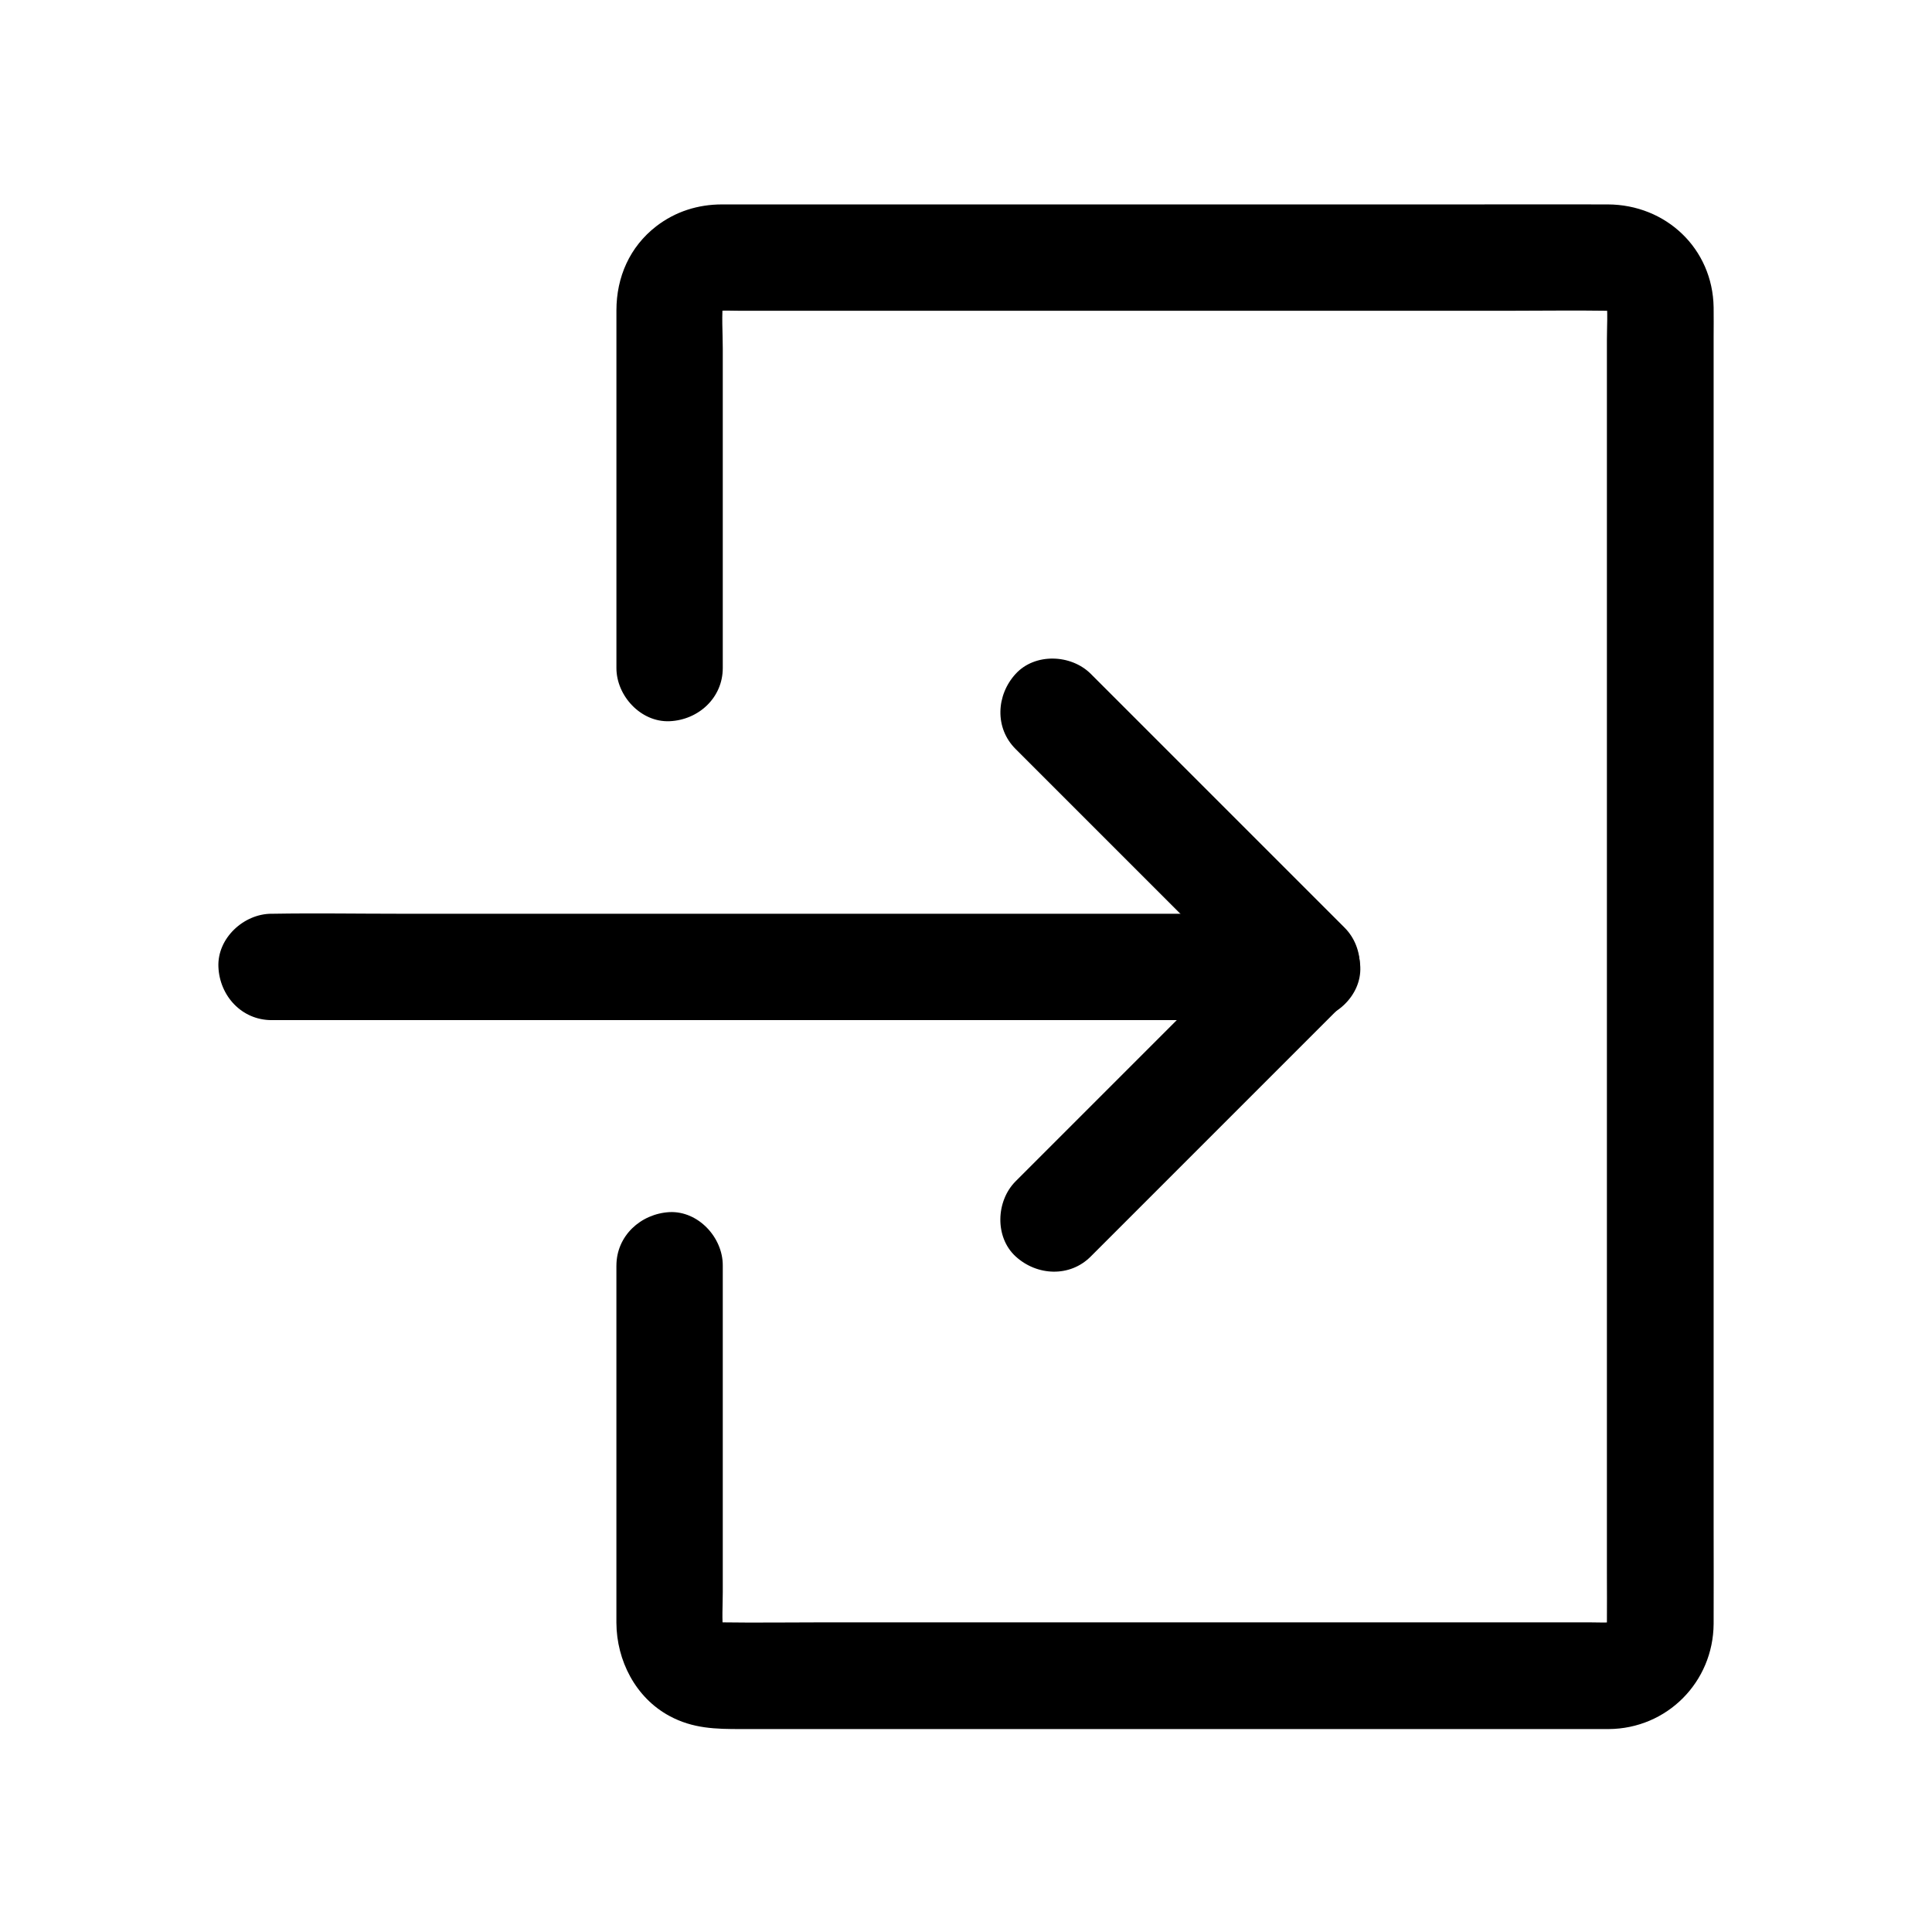
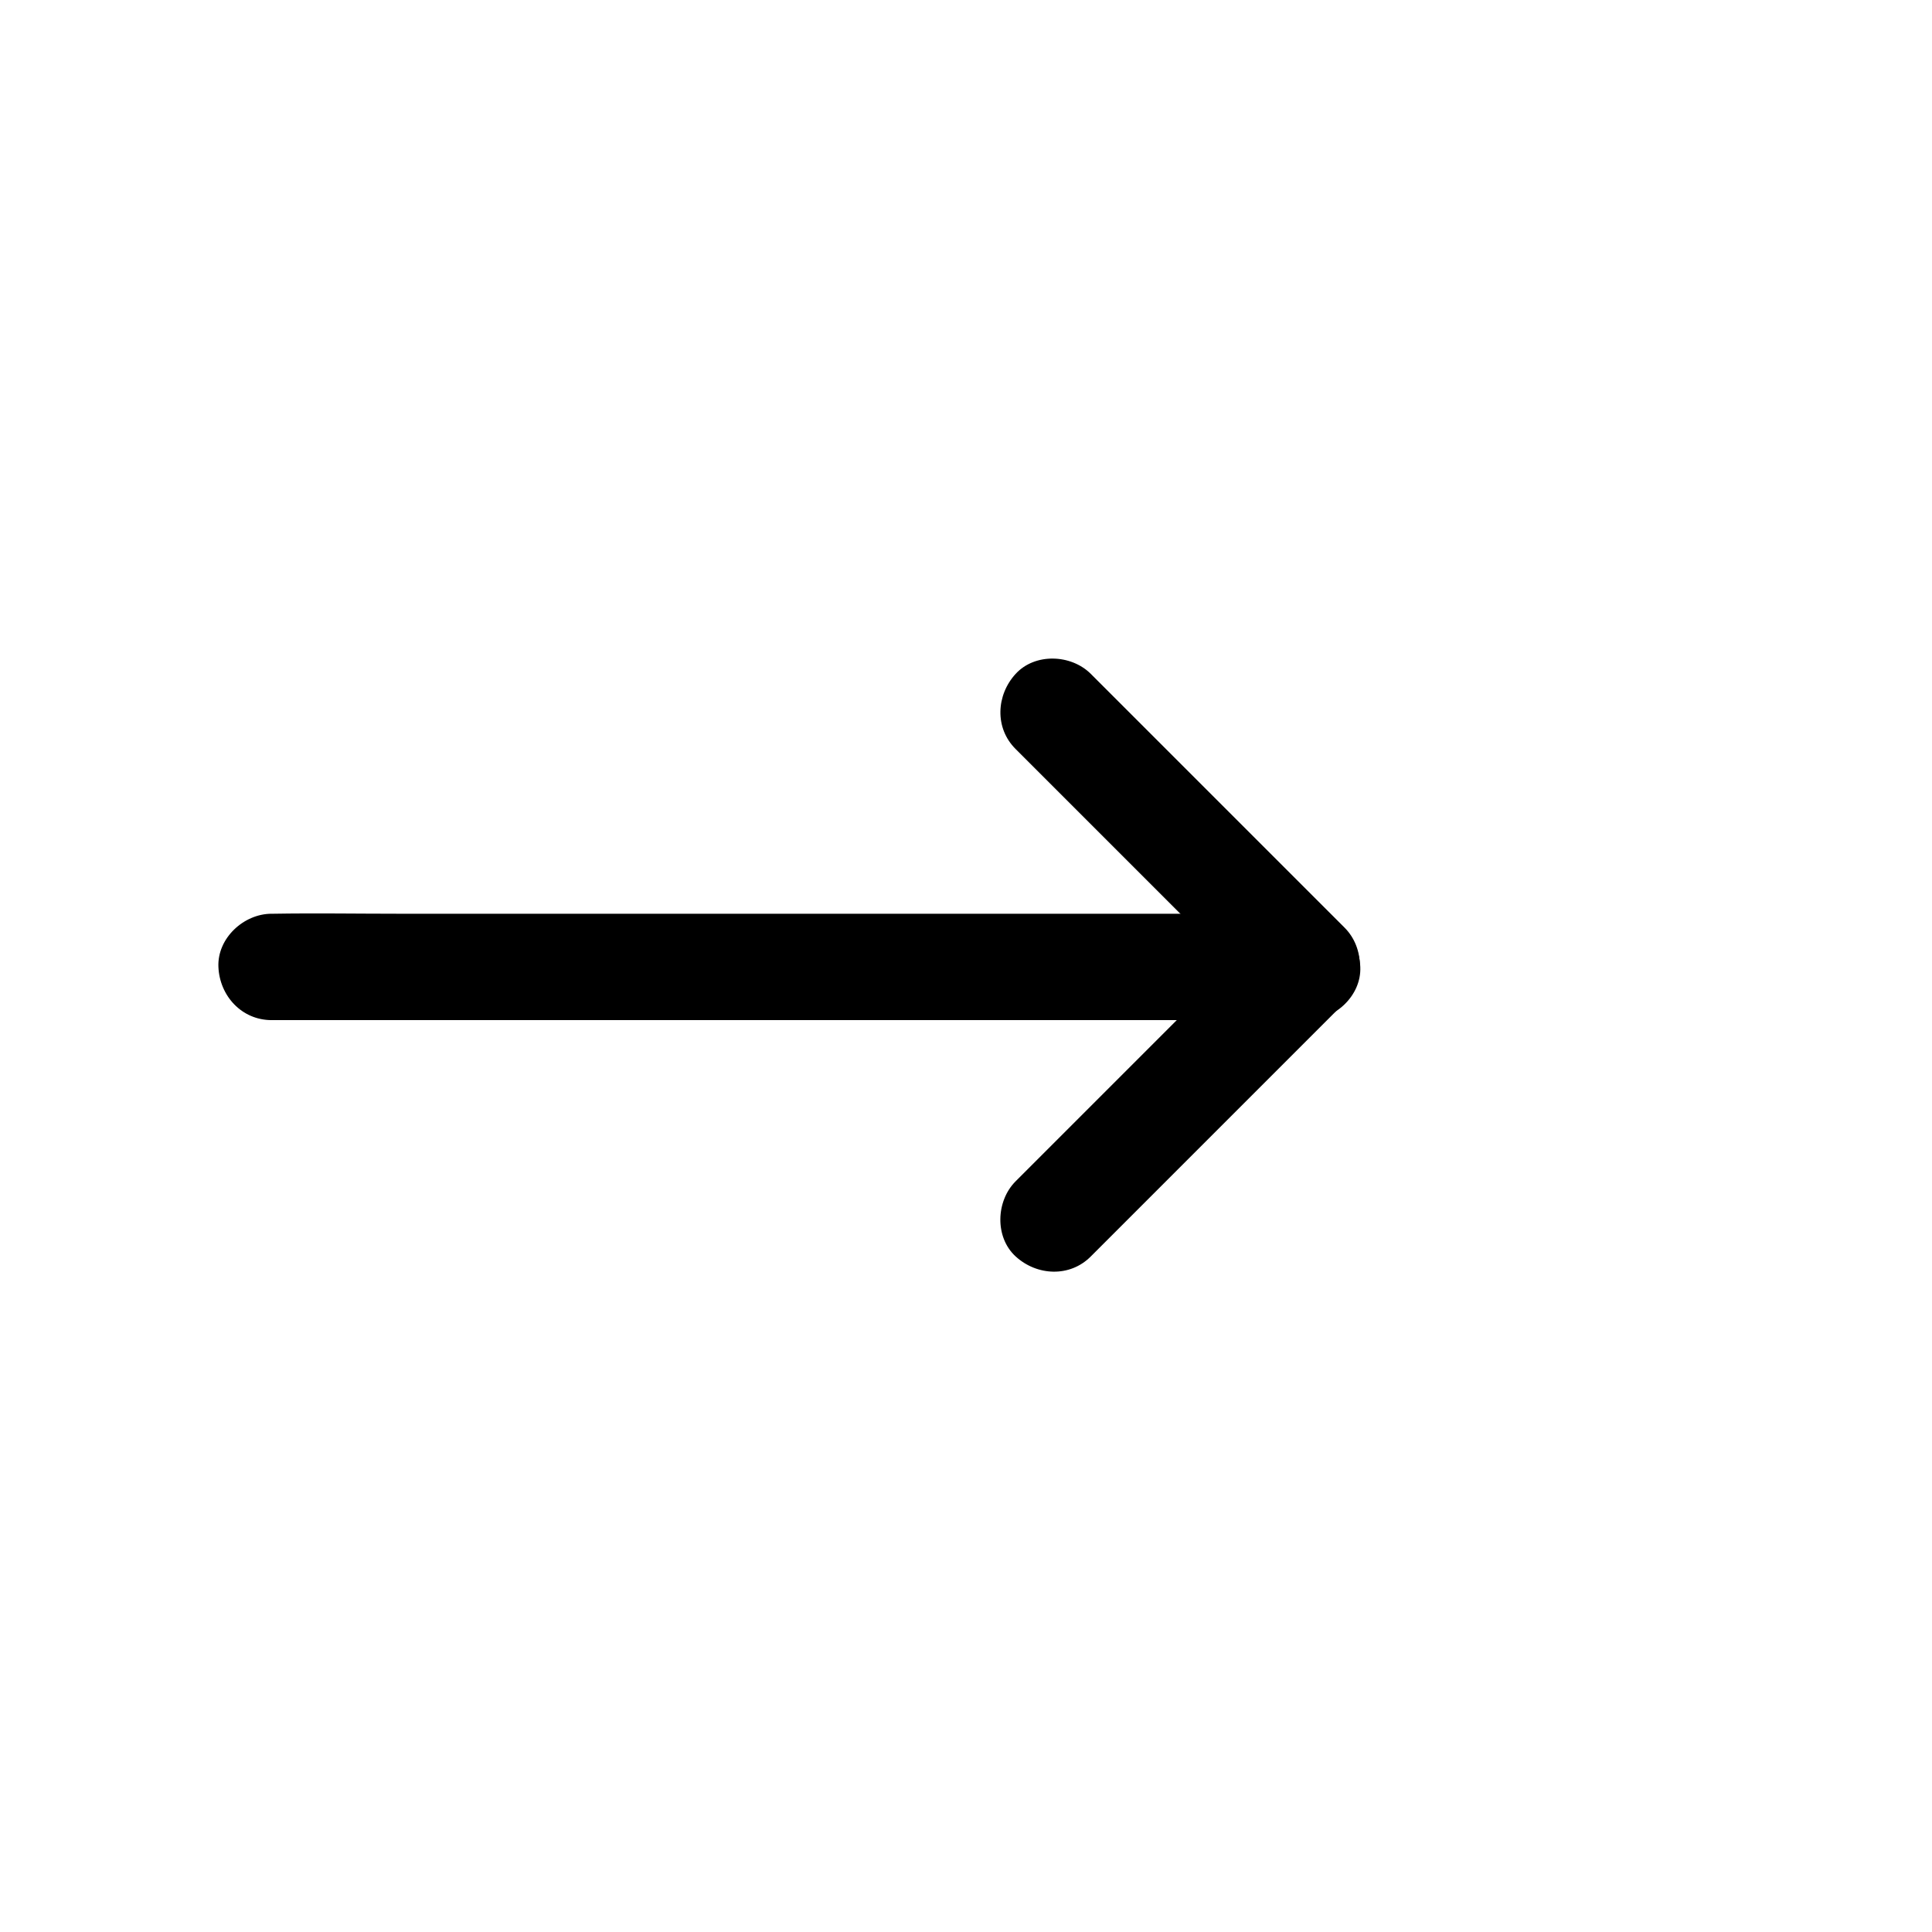
<svg xmlns="http://www.w3.org/2000/svg" width="104" height="104" viewBox="0 0 104 104" fill="none">
-   <path d="M33.181 68.13V79.096V85.776V87.36C33.191 89.383 34.212 91.387 36.035 92.37C37.304 93.057 38.535 93.076 39.89 93.076H43.831H57.183H72.69H84.209H86.595C89.735 93.057 92.226 90.547 92.245 87.408C92.254 85.652 92.245 83.886 92.245 82.13V70.659V55.753V40.14V26.694V18.133C92.245 17.608 92.254 17.074 92.245 16.549C92.197 13.38 89.678 11.014 86.547 11.004C84.038 10.995 81.528 11.004 79.018 11.004H64.665H49.52H39.747H38.869C37.572 11.004 36.36 11.386 35.329 12.178C33.897 13.285 33.182 14.917 33.182 16.711V18.448V32.667V35.96C33.182 37.458 34.499 38.889 36.045 38.823C37.6 38.756 38.907 37.563 38.907 35.96V29.279V18.753C38.907 17.885 38.831 16.969 38.936 16.1C38.898 16.358 38.869 16.606 38.831 16.864C38.869 16.654 38.927 16.453 39.003 16.253L38.717 16.94C38.783 16.787 38.869 16.644 38.946 16.501C39.184 16.081 38.44 17.083 38.85 16.654C39.261 16.234 38.287 16.978 38.707 16.759C38.86 16.682 38.993 16.596 39.146 16.53C38.917 16.625 38.688 16.721 38.459 16.816C38.659 16.74 38.86 16.692 39.07 16.654C38.812 16.692 38.564 16.721 38.306 16.759C38.831 16.692 39.385 16.73 39.91 16.73H43.393H54.873H68.893H80.898C82.816 16.73 84.734 16.701 86.652 16.73C86.805 16.73 86.948 16.74 87.101 16.759C86.843 16.721 86.595 16.692 86.337 16.654C86.547 16.692 86.748 16.74 86.948 16.816C86.719 16.721 86.49 16.625 86.261 16.53C86.414 16.596 86.557 16.673 86.7 16.759C87.12 16.988 86.147 16.234 86.557 16.654C86.967 17.083 86.223 16.081 86.461 16.501C86.547 16.644 86.624 16.787 86.691 16.94C86.595 16.711 86.5 16.482 86.404 16.253C86.481 16.453 86.538 16.654 86.576 16.864C86.538 16.606 86.509 16.358 86.471 16.1C86.557 16.826 86.5 17.579 86.5 18.305V23.458V31.102V40.454V50.703V61.096V70.735V78.866V84.687C86.5 85.584 86.509 86.491 86.5 87.388C86.5 87.55 86.49 87.712 86.471 87.884C86.509 87.626 86.538 87.378 86.576 87.121C86.538 87.34 86.481 87.54 86.404 87.741C86.5 87.512 86.595 87.283 86.691 87.054C86.624 87.216 86.538 87.359 86.461 87.502C86.242 87.913 86.996 86.987 86.557 87.369C86.509 87.416 86.471 87.454 86.423 87.502C86.204 87.684 86.299 87.617 86.7 87.283C86.547 87.34 86.404 87.454 86.261 87.521L86.948 87.235C86.748 87.311 86.547 87.369 86.337 87.407C86.595 87.369 86.843 87.34 87.101 87.302C86.576 87.369 86.022 87.331 85.498 87.331H82.014H70.534H56.514H44.509C42.591 87.331 40.673 87.359 38.755 87.331C38.602 87.331 38.459 87.321 38.306 87.302C38.564 87.34 38.812 87.369 39.07 87.407C38.86 87.369 38.659 87.311 38.459 87.235L39.146 87.521C38.993 87.454 38.85 87.34 38.707 87.283C39.117 87.607 39.203 87.684 38.984 87.502C38.936 87.464 38.888 87.416 38.85 87.369C38.411 86.987 39.165 87.913 38.946 87.502C38.86 87.35 38.783 87.206 38.717 87.054L39.003 87.741C38.927 87.54 38.869 87.331 38.831 87.121C38.869 87.378 38.898 87.626 38.936 87.884C38.85 87.168 38.907 86.424 38.907 85.708V81.118V70.573V68.111C38.907 66.612 37.59 65.181 36.045 65.248C34.489 65.334 33.182 66.527 33.182 68.13L33.181 68.13Z" fill="black" />
-   <path d="M14.62 54.913H20.164H33.477H49.577H63.501C65.753 54.913 68.015 54.951 70.267 54.913H70.362C71.861 54.913 73.292 53.596 73.225 52.05C73.158 50.494 71.966 49.187 70.362 49.187H64.818H51.505H35.405H21.481C19.229 49.187 16.967 49.149 14.715 49.187H14.62C13.121 49.187 11.69 50.504 11.757 52.05C11.823 53.605 13.007 54.913 14.62 54.913Z" fill="black" />
+   <path d="M14.62 54.913H20.164H33.477H49.577H63.501C65.753 54.913 68.015 54.951 70.267 54.913H70.362C71.861 54.913 73.292 53.596 73.225 52.05C73.158 50.494 71.966 49.187 70.362 49.187H51.505H35.405H21.481C19.229 49.187 16.967 49.149 14.715 49.187H14.62C13.121 49.187 11.69 50.504 11.757 52.05C11.823 53.605 13.007 54.913 14.62 54.913Z" fill="black" />
  <path d="M54.672 40.321L68.329 53.978V49.932C66.792 51.468 65.256 53.005 63.719 54.541C61.267 56.994 58.824 59.437 56.371 61.889C55.808 62.452 55.236 63.025 54.672 63.588C53.613 64.647 53.537 66.594 54.672 67.634C55.818 68.684 57.593 68.77 58.719 67.634C60.255 66.098 61.792 64.561 63.328 63.025C65.781 60.572 68.224 58.129 70.676 55.677C71.24 55.114 71.812 54.541 72.375 53.978C73.473 52.88 73.473 51.029 72.375 49.932L58.718 36.275C57.659 35.216 55.712 35.139 54.672 36.275C53.622 37.42 53.536 39.195 54.672 40.321Z" fill="black" />
</svg>